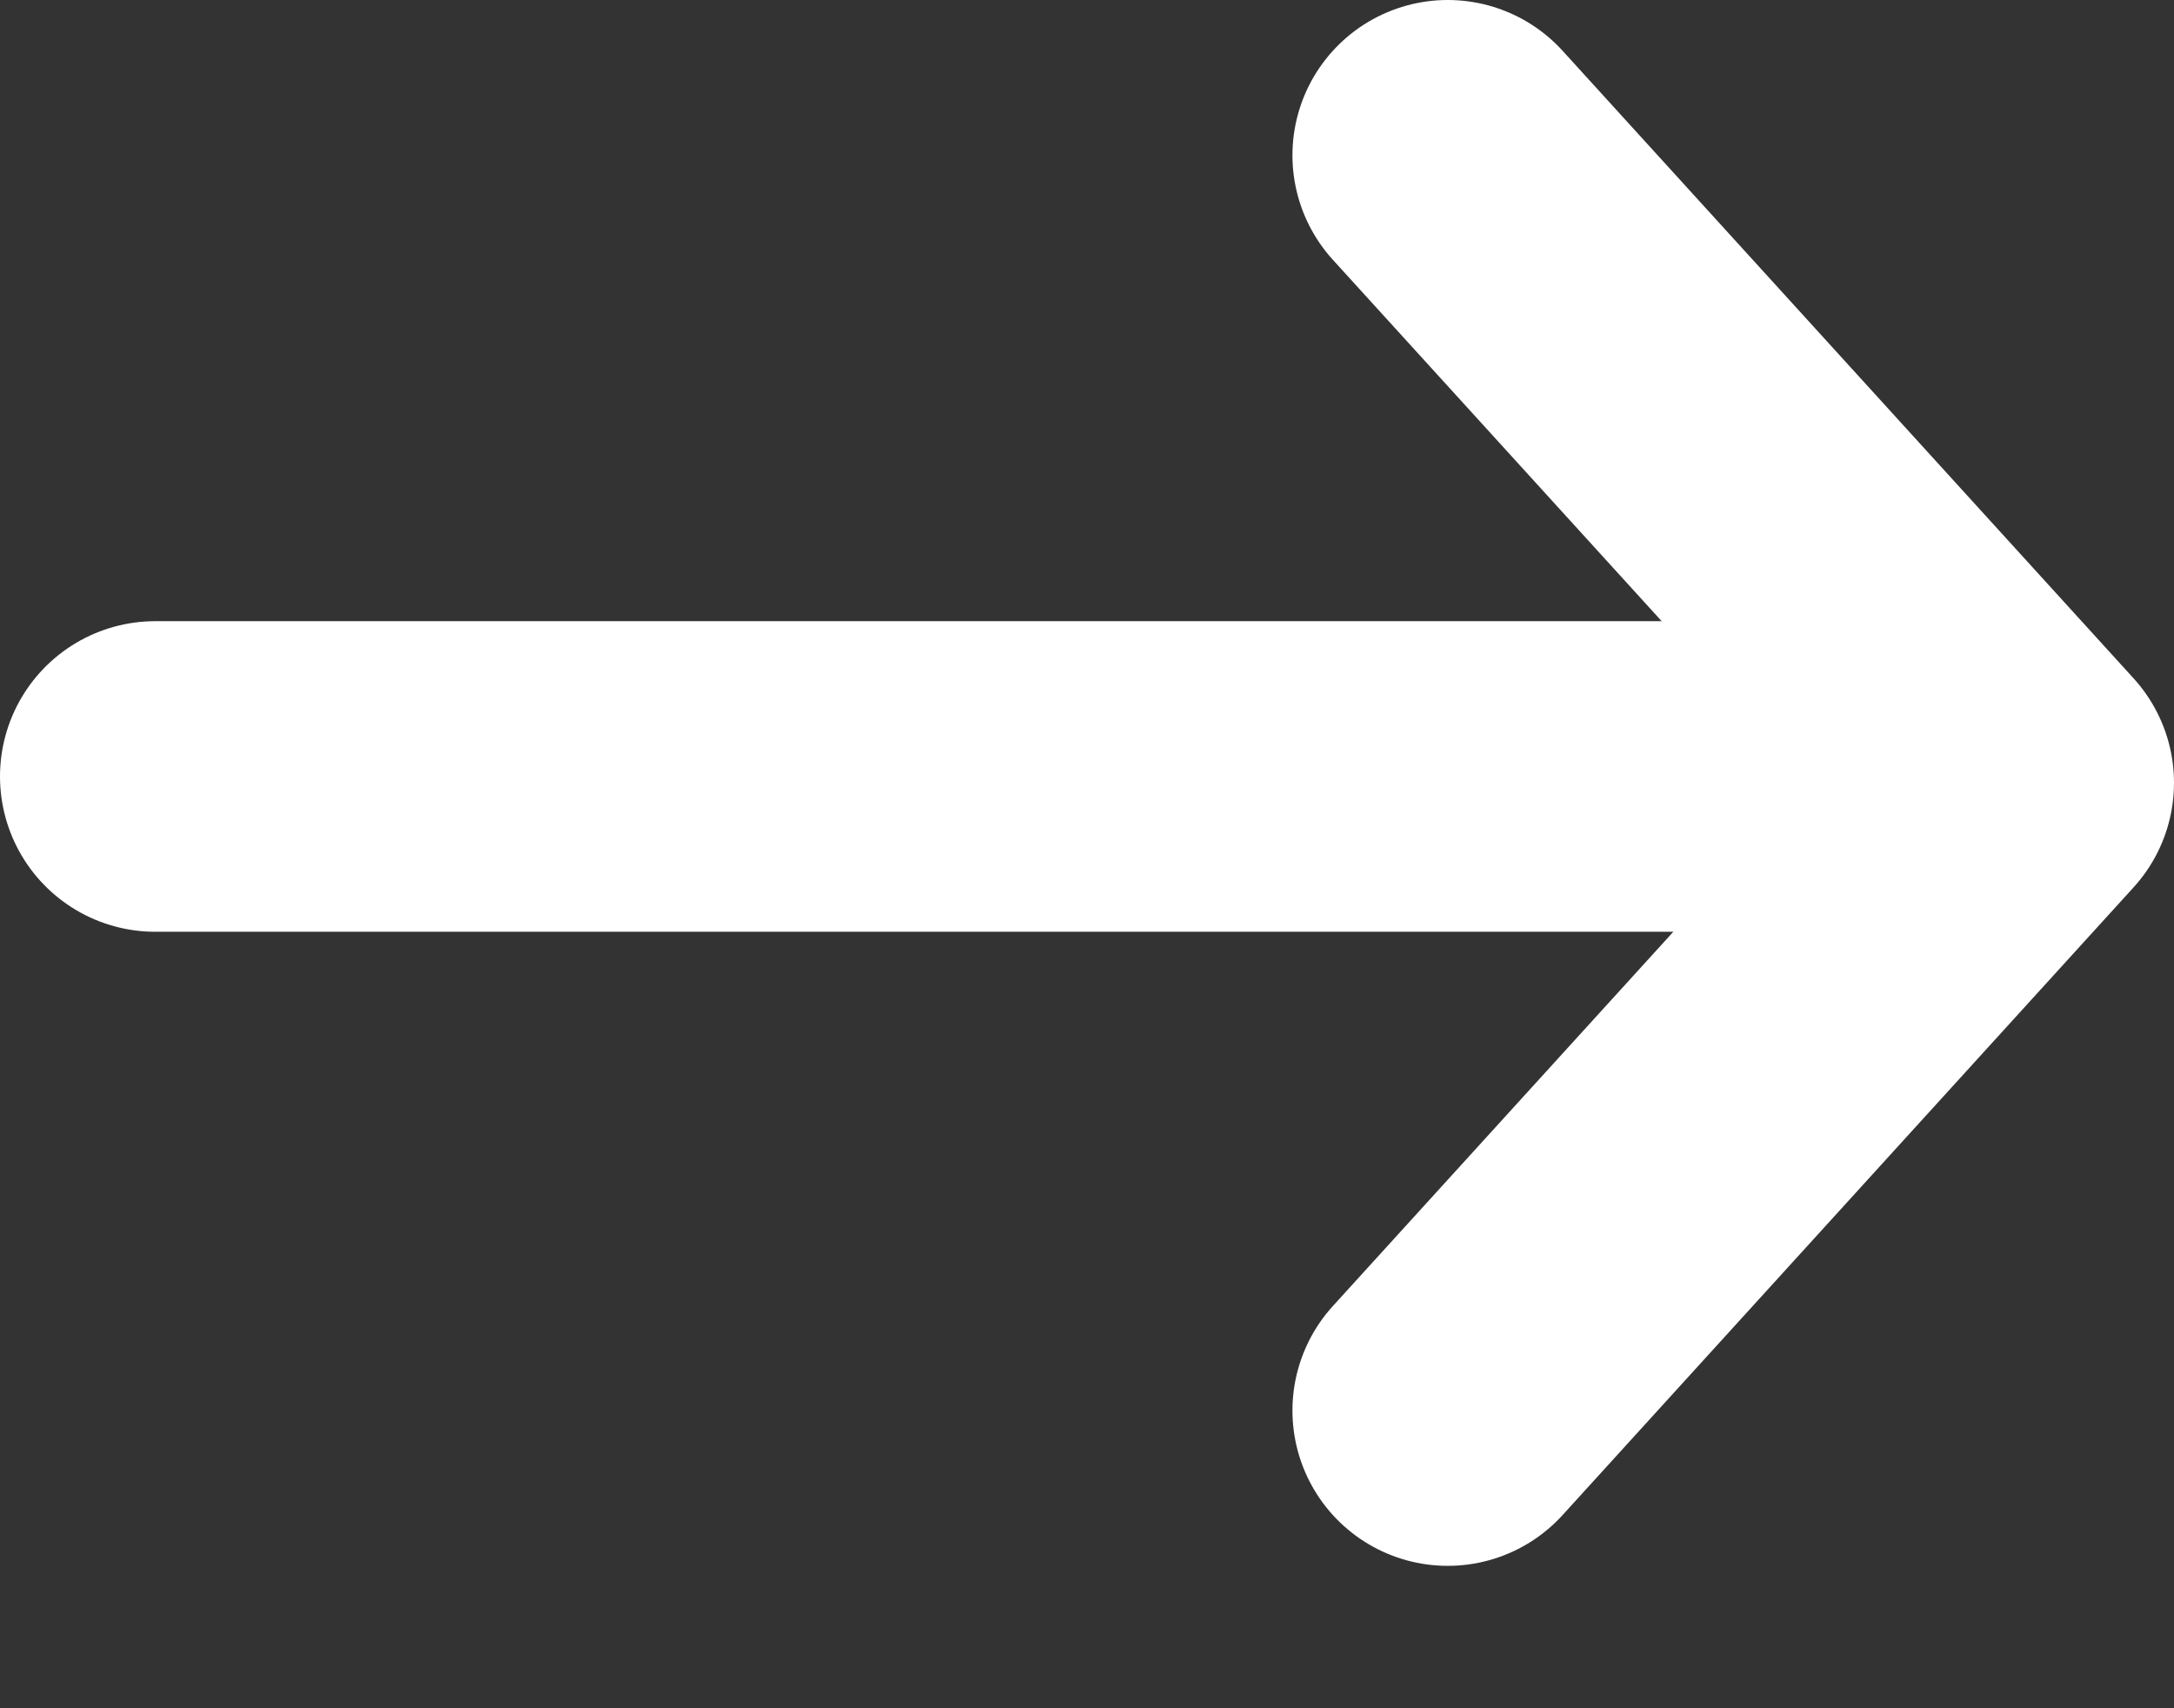
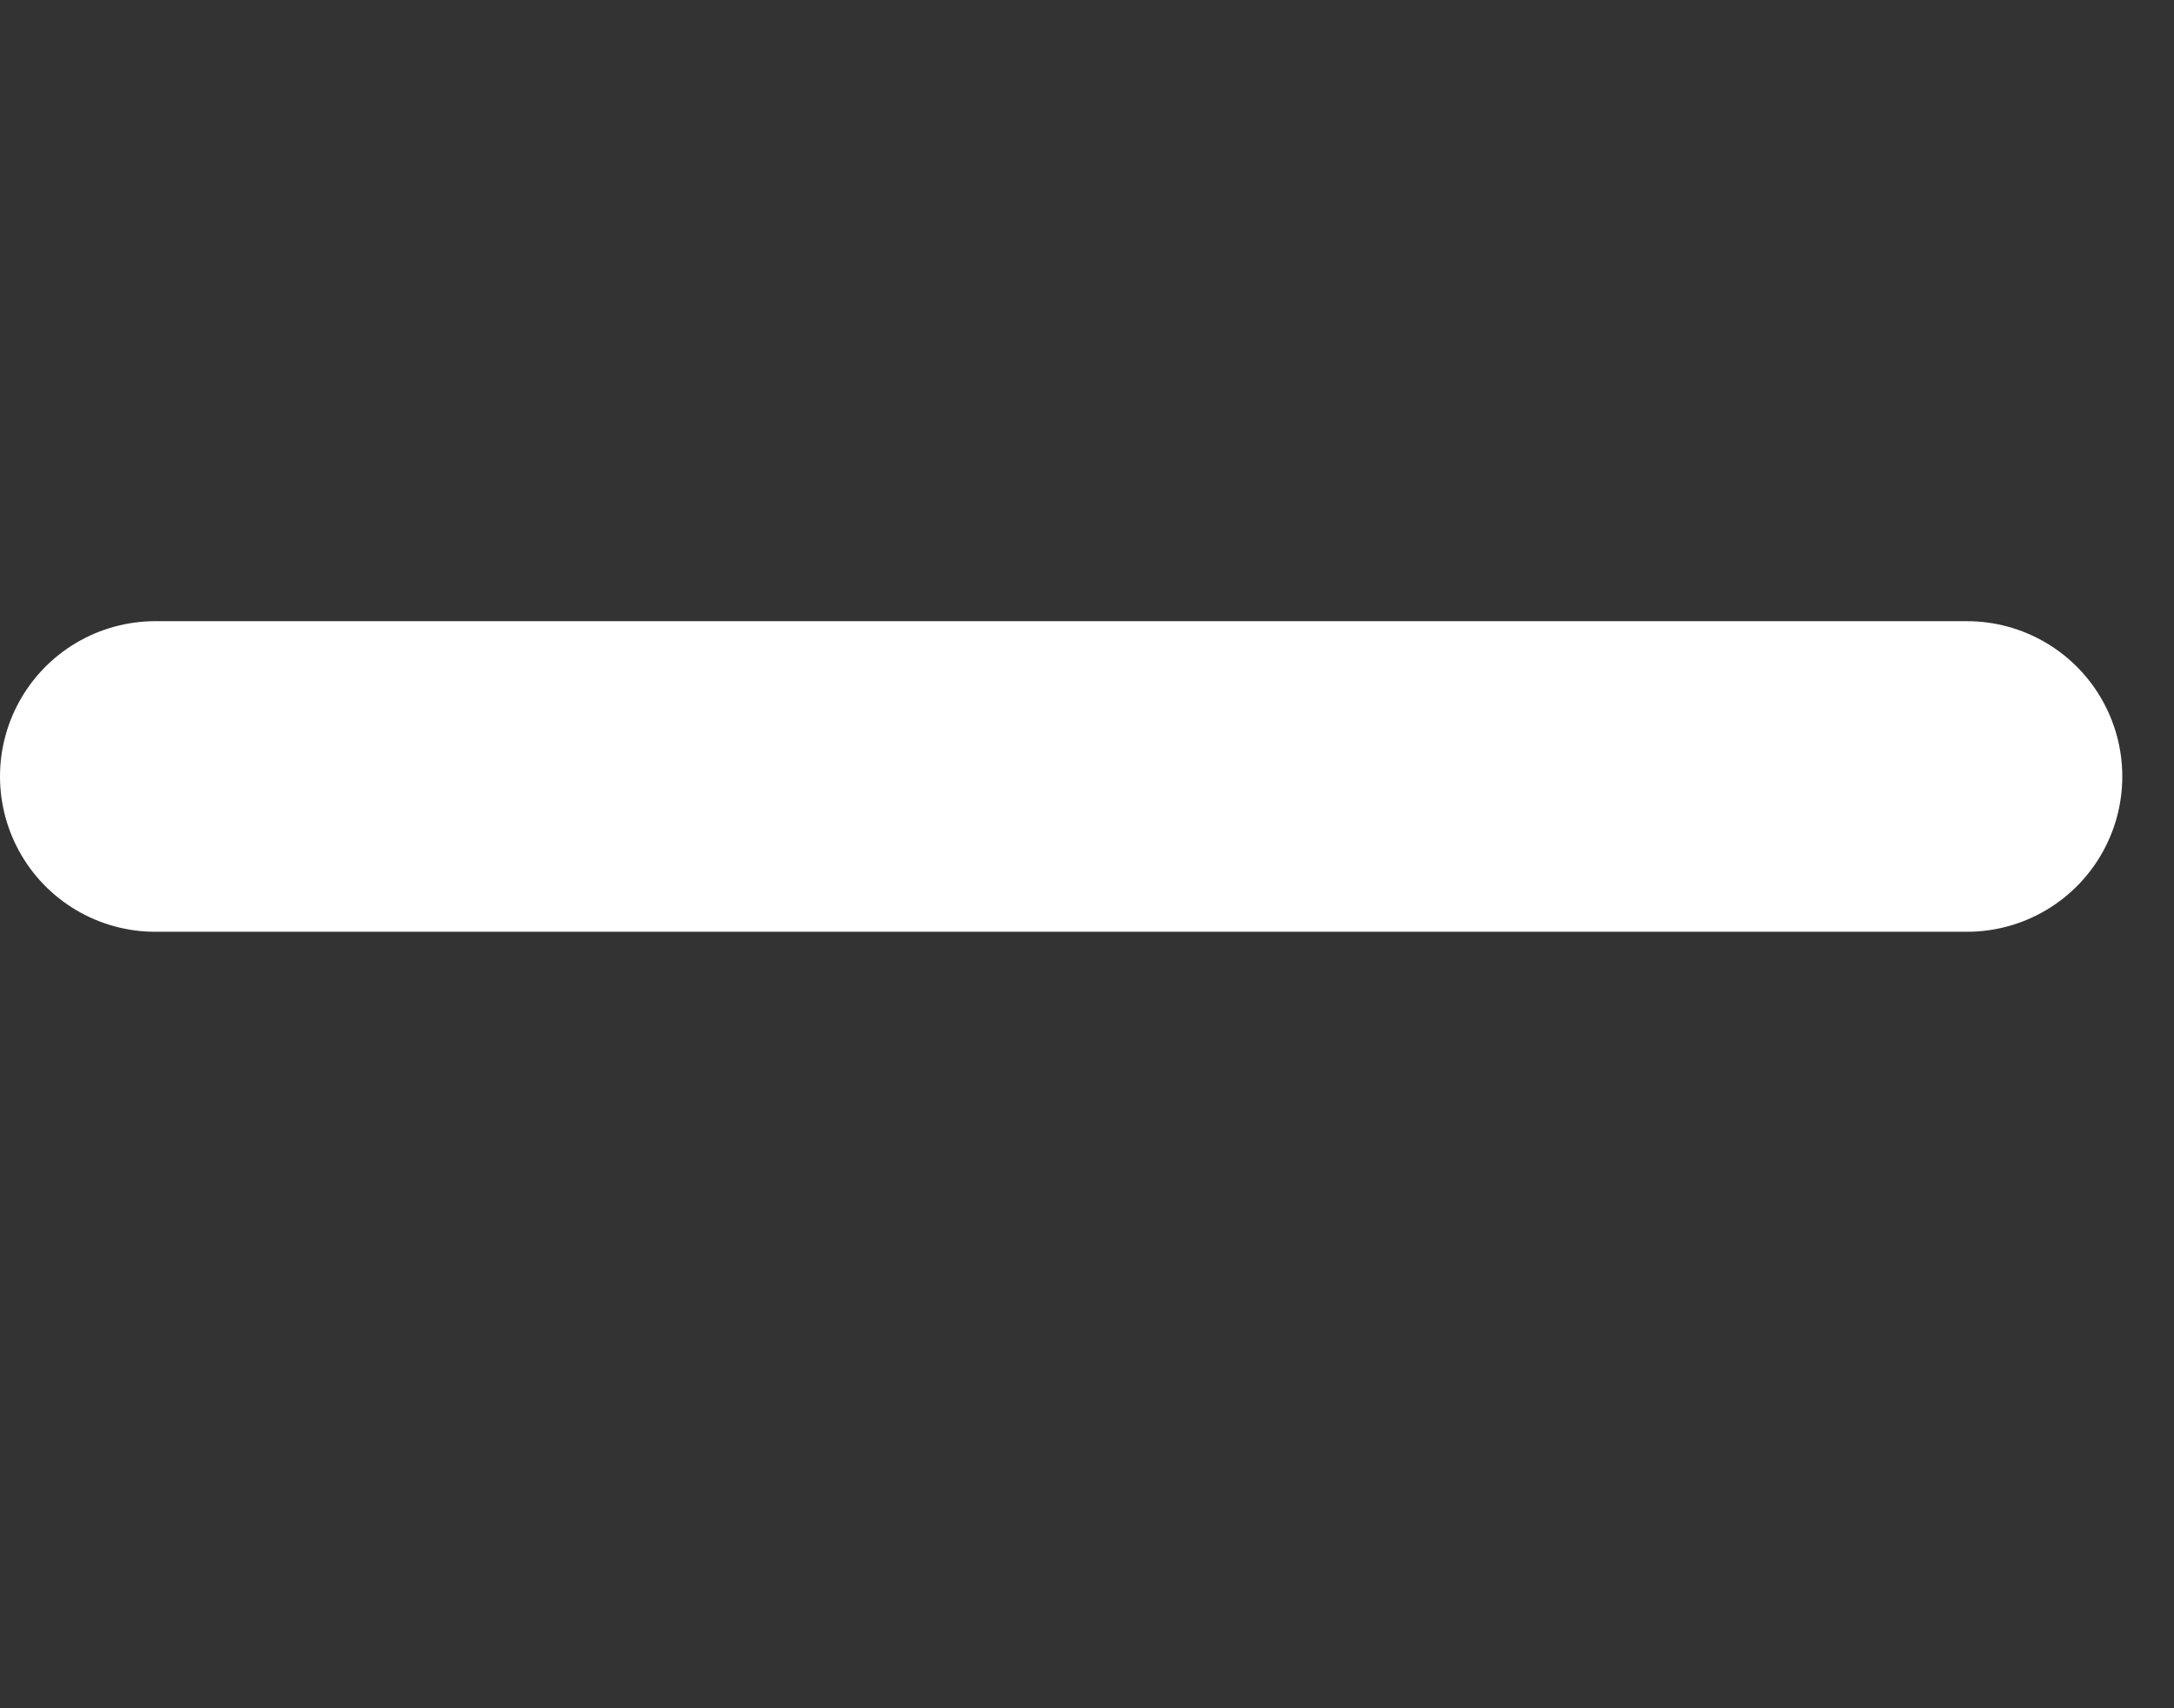
<svg xmlns="http://www.w3.org/2000/svg" width="14" height="11" viewBox="0 0 14 11" fill="none">
  <rect x="0" y="0" width="14" height="11" fill="#333333" stroke="none" />
-   <path d="M9.323 9.083L13 5.041L9.323 1" stroke="white" stroke-width="2" stroke-linecap="round" stroke-linejoin="round" />
  <path d="M12.667 5H1" stroke="white" stroke-width="2" stroke-linecap="round" />
</svg>